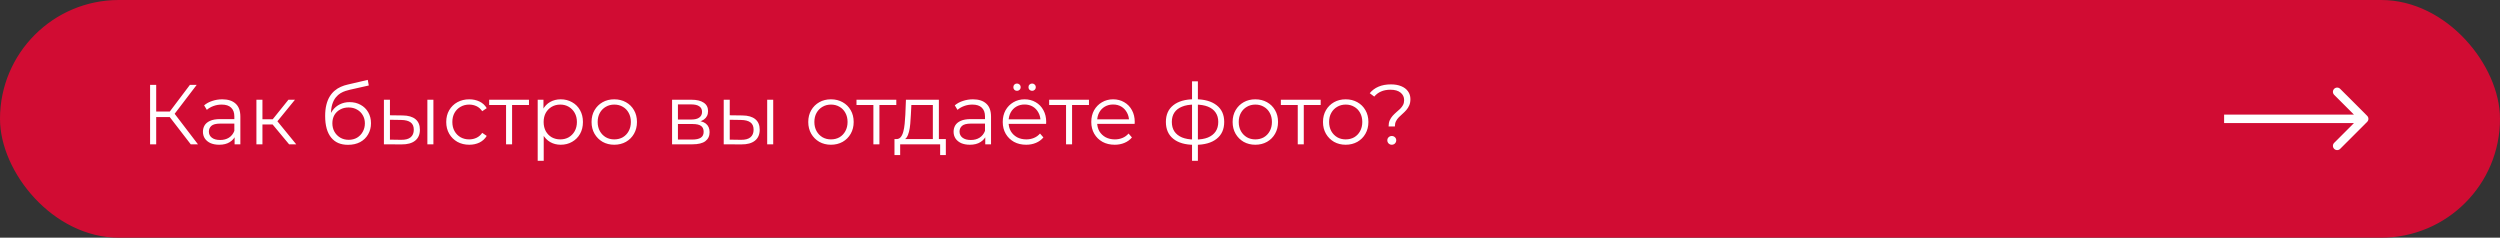
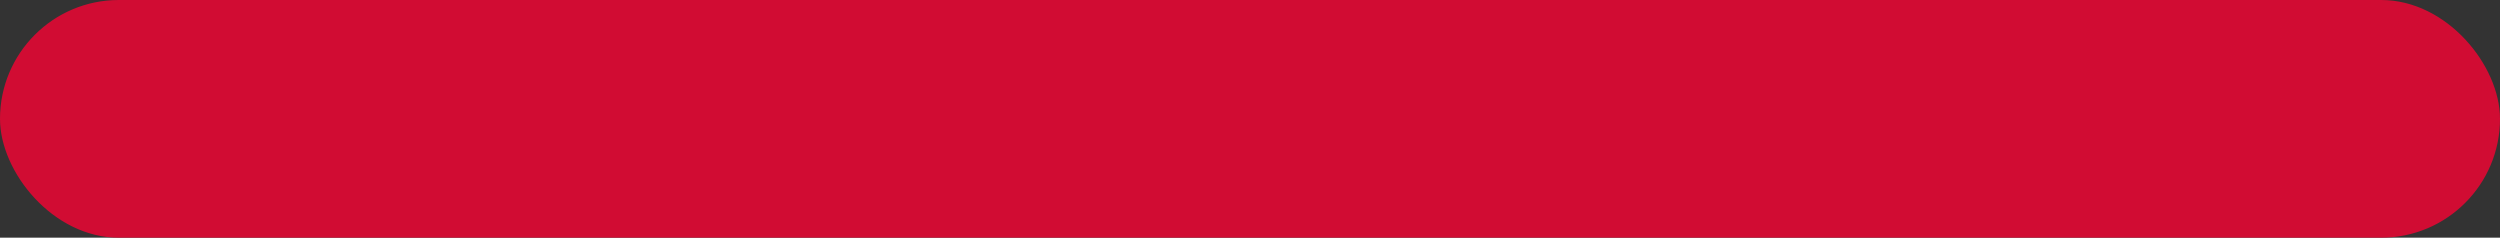
<svg xmlns="http://www.w3.org/2000/svg" width="589" height="56" viewBox="0 0 589 56" fill="none">
  <rect x="0" y="0" width="589" height="56" fill="#333333" stroke="none" />
  <rect x="0.5" y="0.5" width="588" height="55" rx="27.5" fill="#D10C33" stroke="#D10C33" />
-   <path d="M557.707 28.707C558.098 28.317 558.098 27.683 557.707 27.293L551.343 20.929C550.953 20.538 550.319 20.538 549.929 20.929C549.538 21.32 549.538 21.953 549.929 22.343L555.586 28L549.929 33.657C549.538 34.047 549.538 34.681 549.929 35.071C550.319 35.462 550.953 35.462 551.343 35.071L557.707 28.707ZM524 29L557 29V27L524 27V29Z" fill="white" />
-   <path d="M44.94 34L39.56 27.02L40.76 26.3L46.64 34H44.94ZM35.36 34V20H36.8V34H35.36ZM36.36 27.58V26.28H40.74V27.58H36.36ZM40.88 27.16L39.52 26.92L44.74 20H46.34L40.88 27.16ZM55.27 34V31.68L55.211 31.3V27.42C55.211 26.527 54.957 25.84 54.45 25.36C53.957 24.88 53.217 24.64 52.23 24.64C51.55 24.64 50.904 24.753 50.291 24.98C49.677 25.207 49.157 25.507 48.73 25.88L48.09 24.82C48.624 24.367 49.264 24.02 50.011 23.78C50.757 23.527 51.544 23.4 52.37 23.4C53.73 23.4 54.777 23.74 55.511 24.42C56.257 25.087 56.63 26.107 56.63 27.48V34H55.27ZM51.651 34.1C50.864 34.1 50.177 33.973 49.59 33.72C49.017 33.453 48.577 33.093 48.27 32.64C47.964 32.173 47.81 31.64 47.81 31.04C47.81 30.493 47.937 30 48.191 29.56C48.457 29.107 48.884 28.747 49.471 28.48C50.071 28.2 50.87 28.06 51.87 28.06H55.49V29.12H51.91C50.897 29.12 50.191 29.3 49.791 29.66C49.404 30.02 49.211 30.467 49.211 31C49.211 31.6 49.444 32.08 49.91 32.44C50.377 32.8 51.031 32.98 51.87 32.98C52.67 32.98 53.357 32.8 53.931 32.44C54.517 32.067 54.944 31.533 55.211 30.84L55.531 31.82C55.264 32.513 54.797 33.067 54.13 33.48C53.477 33.893 52.651 34.1 51.651 34.1ZM68.111 34L63.791 28.8L64.971 28.1L69.791 34H68.111ZM60.411 34V23.5H61.831V34H60.411ZM61.391 29.32V28.1H64.771V29.32H61.391ZM65.091 28.9L63.771 28.7L67.951 23.5H69.491L65.091 28.9ZM81.986 34.12C81.133 34.12 80.373 33.98 79.706 33.7C79.053 33.42 78.493 32.993 78.026 32.42C77.559 31.847 77.206 31.14 76.966 30.3C76.726 29.447 76.606 28.46 76.606 27.34C76.606 26.34 76.699 25.467 76.886 24.72C77.073 23.96 77.333 23.307 77.666 22.76C77.999 22.213 78.386 21.753 78.826 21.38C79.279 20.993 79.766 20.687 80.286 20.46C80.819 20.22 81.366 20.04 81.926 19.92L86.646 18.82L86.886 20.14L82.446 21.14C82.166 21.207 81.826 21.3 81.426 21.42C81.039 21.54 80.639 21.72 80.226 21.96C79.826 22.2 79.453 22.533 79.106 22.96C78.759 23.387 78.479 23.94 78.266 24.62C78.066 25.287 77.966 26.12 77.966 27.12C77.966 27.333 77.973 27.507 77.986 27.64C77.999 27.76 78.013 27.893 78.026 28.04C78.053 28.173 78.073 28.373 78.086 28.64L77.466 28.12C77.613 27.307 77.913 26.6 78.366 26C78.819 25.387 79.386 24.913 80.066 24.58C80.759 24.233 81.526 24.06 82.366 24.06C83.339 24.06 84.206 24.273 84.966 24.7C85.726 25.113 86.319 25.693 86.746 26.44C87.186 27.187 87.406 28.053 87.406 29.04C87.406 30.013 87.179 30.887 86.726 31.66C86.286 32.433 85.659 33.04 84.846 33.48C84.033 33.907 83.079 34.12 81.986 34.12ZM82.146 32.94C82.893 32.94 83.553 32.773 84.126 32.44C84.699 32.093 85.146 31.627 85.466 31.04C85.799 30.453 85.966 29.793 85.966 29.06C85.966 28.34 85.799 27.7 85.466 27.14C85.146 26.58 84.699 26.14 84.126 25.82C83.553 25.487 82.886 25.32 82.126 25.32C81.379 25.32 80.719 25.48 80.146 25.8C79.573 26.107 79.119 26.54 78.786 27.1C78.466 27.66 78.306 28.307 78.306 29.04C78.306 29.773 78.466 30.433 78.786 31.02C79.119 31.607 79.573 32.073 80.146 32.42C80.733 32.767 81.399 32.94 82.146 32.94ZM100.69 34V23.5H102.11V34H100.69ZM94.87 27.2C96.19 27.213 97.196 27.507 97.89 28.08C98.583 28.653 98.93 29.48 98.93 30.56C98.93 31.68 98.556 32.54 97.81 33.14C97.063 33.74 95.996 34.033 94.61 34.02L90.45 34V23.5H91.87V27.16L94.87 27.2ZM94.51 32.94C95.496 32.953 96.236 32.76 96.73 32.36C97.236 31.947 97.49 31.347 97.49 30.56C97.49 29.773 97.243 29.2 96.75 28.84C96.256 28.467 95.51 28.273 94.51 28.26L91.87 28.22V32.9L94.51 32.94ZM110.553 34.1C109.513 34.1 108.579 33.873 107.753 33.42C106.939 32.953 106.299 32.32 105.833 31.52C105.366 30.707 105.133 29.78 105.133 28.74C105.133 27.687 105.366 26.76 105.833 25.96C106.299 25.16 106.939 24.533 107.753 24.08C108.579 23.627 109.513 23.4 110.553 23.4C111.446 23.4 112.253 23.573 112.973 23.92C113.693 24.267 114.259 24.787 114.673 25.48L113.613 26.2C113.253 25.667 112.806 25.273 112.273 25.02C111.739 24.767 111.159 24.64 110.533 24.64C109.786 24.64 109.113 24.813 108.513 25.16C107.913 25.493 107.439 25.967 107.093 26.58C106.746 27.193 106.573 27.913 106.573 28.74C106.573 29.567 106.746 30.287 107.093 30.9C107.439 31.513 107.913 31.993 108.513 32.34C109.113 32.673 109.786 32.84 110.533 32.84C111.159 32.84 111.739 32.713 112.273 32.46C112.806 32.207 113.253 31.82 113.613 31.3L114.673 32.02C114.259 32.7 113.693 33.22 112.973 33.58C112.253 33.927 111.446 34.1 110.553 34.1ZM119.227 34V24.36L119.587 24.74H115.247V23.5H124.627V24.74H120.287L120.647 24.36V34H119.227ZM132.1 34.1C131.193 34.1 130.373 33.893 129.64 33.48C128.907 33.053 128.32 32.447 127.88 31.66C127.453 30.86 127.24 29.887 127.24 28.74C127.24 27.593 127.453 26.627 127.88 25.84C128.307 25.04 128.887 24.433 129.62 24.02C130.353 23.607 131.18 23.4 132.1 23.4C133.1 23.4 133.993 23.627 134.78 24.08C135.58 24.52 136.207 25.147 136.66 25.96C137.113 26.76 137.34 27.687 137.34 28.74C137.34 29.807 137.113 30.74 136.66 31.54C136.207 32.34 135.58 32.967 134.78 33.42C133.993 33.873 133.1 34.1 132.1 34.1ZM126.68 37.88V23.5H128.04V26.66L127.9 28.76L128.1 30.88V37.88H126.68ZM132 32.84C132.747 32.84 133.413 32.673 134 32.34C134.587 31.993 135.053 31.513 135.4 30.9C135.747 30.273 135.92 29.553 135.92 28.74C135.92 27.927 135.747 27.213 135.4 26.6C135.053 25.987 134.587 25.507 134 25.16C133.413 24.813 132.747 24.64 132 24.64C131.253 24.64 130.58 24.813 129.98 25.16C129.393 25.507 128.927 25.987 128.58 26.6C128.247 27.213 128.08 27.927 128.08 28.74C128.08 29.553 128.247 30.273 128.58 30.9C128.927 31.513 129.393 31.993 129.98 32.34C130.58 32.673 131.253 32.84 132 32.84ZM144.711 34.1C143.698 34.1 142.784 33.873 141.971 33.42C141.171 32.953 140.538 32.32 140.071 31.52C139.604 30.707 139.371 29.78 139.371 28.74C139.371 27.687 139.604 26.76 140.071 25.96C140.538 25.16 141.171 24.533 141.971 24.08C142.771 23.627 143.684 23.4 144.711 23.4C145.751 23.4 146.671 23.627 147.471 24.08C148.284 24.533 148.918 25.16 149.371 25.96C149.838 26.76 150.071 27.687 150.071 28.74C150.071 29.78 149.838 30.707 149.371 31.52C148.918 32.32 148.284 32.953 147.471 33.42C146.658 33.873 145.738 34.1 144.711 34.1ZM144.711 32.84C145.471 32.84 146.144 32.673 146.731 32.34C147.318 31.993 147.778 31.513 148.111 30.9C148.458 30.273 148.631 29.553 148.631 28.74C148.631 27.913 148.458 27.193 148.111 26.58C147.778 25.967 147.318 25.493 146.731 25.16C146.144 24.813 145.478 24.64 144.731 24.64C143.984 24.64 143.318 24.813 142.731 25.16C142.144 25.493 141.678 25.967 141.331 26.58C140.984 27.193 140.811 27.913 140.811 28.74C140.811 29.553 140.984 30.273 141.331 30.9C141.678 31.513 142.144 31.993 142.731 32.34C143.318 32.673 143.978 32.84 144.711 32.84ZM158.34 34V23.5H162.98C164.167 23.5 165.1 23.727 165.78 24.18C166.474 24.633 166.82 25.3 166.82 26.18C166.82 27.033 166.494 27.693 165.84 28.16C165.187 28.613 164.327 28.84 163.26 28.84L163.54 28.42C164.794 28.42 165.714 28.653 166.3 29.12C166.887 29.587 167.18 30.26 167.18 31.14C167.18 32.047 166.847 32.753 166.18 33.26C165.527 33.753 164.507 34 163.12 34H158.34ZM159.72 32.88H163.06C163.954 32.88 164.627 32.74 165.08 32.46C165.547 32.167 165.78 31.7 165.78 31.06C165.78 30.42 165.574 29.953 165.16 29.66C164.747 29.367 164.094 29.22 163.2 29.22H159.72V32.88ZM159.72 28.16H162.88C163.694 28.16 164.314 28.007 164.74 27.7C165.18 27.393 165.4 26.947 165.4 26.36C165.4 25.773 165.18 25.333 164.74 25.04C164.314 24.747 163.694 24.6 162.88 24.6H159.72V28.16ZM180.748 34V23.5H182.168V34H180.748ZM174.928 27.2C176.248 27.213 177.255 27.507 177.948 28.08C178.642 28.653 178.988 29.48 178.988 30.56C178.988 31.68 178.615 32.54 177.868 33.14C177.122 33.74 176.055 34.033 174.668 34.02L170.508 34V23.5H171.928V27.16L174.928 27.2ZM174.568 32.94C175.555 32.953 176.295 32.76 176.788 32.36C177.295 31.947 177.548 31.347 177.548 30.56C177.548 29.773 177.302 29.2 176.808 28.84C176.315 28.467 175.568 28.273 174.568 28.26L171.928 28.22V32.9L174.568 32.94ZM195.766 34.1C194.752 34.1 193.839 33.873 193.026 33.42C192.226 32.953 191.592 32.32 191.126 31.52C190.659 30.707 190.426 29.78 190.426 28.74C190.426 27.687 190.659 26.76 191.126 25.96C191.592 25.16 192.226 24.533 193.026 24.08C193.826 23.627 194.739 23.4 195.766 23.4C196.806 23.4 197.726 23.627 198.526 24.08C199.339 24.533 199.972 25.16 200.426 25.96C200.892 26.76 201.126 27.687 201.126 28.74C201.126 29.78 200.892 30.707 200.426 31.52C199.972 32.32 199.339 32.953 198.526 33.42C197.712 33.873 196.792 34.1 195.766 34.1ZM195.766 32.84C196.526 32.84 197.199 32.673 197.786 32.34C198.372 31.993 198.832 31.513 199.166 30.9C199.512 30.273 199.686 29.553 199.686 28.74C199.686 27.913 199.512 27.193 199.166 26.58C198.832 25.967 198.372 25.493 197.786 25.16C197.199 24.813 196.532 24.64 195.786 24.64C195.039 24.64 194.372 24.813 193.786 25.16C193.199 25.493 192.732 25.967 192.386 26.58C192.039 27.193 191.866 27.913 191.866 28.74C191.866 29.553 192.039 30.273 192.386 30.9C192.732 31.513 193.199 31.993 193.786 32.34C194.372 32.673 195.032 32.84 195.766 32.84ZM205.77 34V24.36L206.13 24.74H201.79V23.5H211.17V24.74H206.83L207.19 24.36V34H205.77ZM219.779 33.32V24.74H214.719L214.599 27.08C214.572 27.787 214.525 28.48 214.459 29.16C214.405 29.84 214.305 30.467 214.159 31.04C214.025 31.6 213.832 32.06 213.579 32.42C213.325 32.767 212.999 32.967 212.599 33.02L211.179 32.76C211.592 32.773 211.932 32.627 212.199 32.32C212.465 32 212.672 31.567 212.819 31.02C212.965 30.473 213.072 29.853 213.139 29.16C213.205 28.453 213.259 27.733 213.299 27L213.439 23.5H221.199V33.32H219.779ZM210.739 36.54V32.76H222.839V36.54H221.499V34H212.079V36.54H210.739ZM232.126 34V31.68L232.066 31.3V27.42C232.066 26.527 231.813 25.84 231.306 25.36C230.813 24.88 230.073 24.64 229.086 24.64C228.406 24.64 227.759 24.753 227.146 24.98C226.533 25.207 226.013 25.507 225.586 25.88L224.946 24.82C225.479 24.367 226.119 24.02 226.866 23.78C227.613 23.527 228.399 23.4 229.226 23.4C230.586 23.4 231.633 23.74 232.366 24.42C233.113 25.087 233.486 26.107 233.486 27.48V34H232.126ZM228.506 34.1C227.719 34.1 227.033 33.973 226.446 33.72C225.873 33.453 225.433 33.093 225.126 32.64C224.819 32.173 224.666 31.64 224.666 31.04C224.666 30.493 224.793 30 225.046 29.56C225.313 29.107 225.739 28.747 226.326 28.48C226.926 28.2 227.726 28.06 228.726 28.06H232.346V29.12H228.766C227.753 29.12 227.046 29.3 226.646 29.66C226.259 30.02 226.066 30.467 226.066 31C226.066 31.6 226.299 32.08 226.766 32.44C227.233 32.8 227.886 32.98 228.726 32.98C229.526 32.98 230.213 32.8 230.786 32.44C231.373 32.067 231.799 31.533 232.066 30.84L232.386 31.82C232.119 32.513 231.653 33.067 230.986 33.48C230.333 33.893 229.506 34.1 228.506 34.1ZM241.766 34.1C240.673 34.1 239.713 33.873 238.886 33.42C238.059 32.953 237.413 32.32 236.946 31.52C236.479 30.707 236.246 29.78 236.246 28.74C236.246 27.7 236.466 26.78 236.906 25.98C237.359 25.18 237.973 24.553 238.746 24.1C239.533 23.633 240.413 23.4 241.386 23.4C242.373 23.4 243.246 23.627 244.006 24.08C244.779 24.52 245.386 25.147 245.826 25.96C246.266 26.76 246.486 27.687 246.486 28.74C246.486 28.807 246.479 28.88 246.466 28.96C246.466 29.027 246.466 29.1 246.466 29.18H237.326V28.12H245.706L245.146 28.54C245.146 27.78 244.979 27.107 244.646 26.52C244.326 25.92 243.886 25.453 243.326 25.12C242.766 24.787 242.119 24.62 241.386 24.62C240.666 24.62 240.019 24.787 239.446 25.12C238.873 25.453 238.426 25.92 238.106 26.52C237.786 27.12 237.626 27.807 237.626 28.58V28.8C237.626 29.6 237.799 30.307 238.146 30.92C238.506 31.52 238.999 31.993 239.626 32.34C240.266 32.673 240.993 32.84 241.806 32.84C242.446 32.84 243.039 32.727 243.586 32.5C244.146 32.273 244.626 31.927 245.026 31.46L245.826 32.38C245.359 32.94 244.773 33.367 244.066 33.66C243.373 33.953 242.606 34.1 241.766 34.1ZM243.166 21.4C242.939 21.4 242.739 21.32 242.566 21.16C242.393 21 242.306 20.793 242.306 20.54C242.306 20.287 242.393 20.08 242.566 19.92C242.739 19.76 242.939 19.68 243.166 19.68C243.406 19.68 243.606 19.76 243.766 19.92C243.939 20.08 244.026 20.287 244.026 20.54C244.026 20.793 243.939 21 243.766 21.16C243.606 21.32 243.406 21.4 243.166 21.4ZM239.606 21.4C239.366 21.4 239.159 21.32 238.986 21.16C238.826 21 238.746 20.793 238.746 20.54C238.746 20.287 238.826 20.08 238.986 19.92C239.159 19.76 239.366 19.68 239.606 19.68C239.833 19.68 240.033 19.76 240.206 19.92C240.379 20.08 240.466 20.287 240.466 20.54C240.466 20.793 240.379 21 240.206 21.16C240.033 21.32 239.833 21.4 239.606 21.4ZM251.161 34V24.36L251.521 24.74H247.181V23.5H256.561V24.74H252.221L252.581 24.36V34H251.161ZM262.625 34.1C261.532 34.1 260.572 33.873 259.745 33.42C258.919 32.953 258.272 32.32 257.805 31.52C257.339 30.707 257.105 29.78 257.105 28.74C257.105 27.7 257.325 26.78 257.765 25.98C258.219 25.18 258.832 24.553 259.605 24.1C260.392 23.633 261.272 23.4 262.245 23.4C263.232 23.4 264.105 23.627 264.865 24.08C265.639 24.52 266.245 25.147 266.685 25.96C267.125 26.76 267.345 27.687 267.345 28.74C267.345 28.807 267.339 28.88 267.325 28.96C267.325 29.027 267.325 29.1 267.325 29.18H258.185V28.12H266.565L266.005 28.54C266.005 27.78 265.839 27.107 265.505 26.52C265.185 25.92 264.745 25.453 264.185 25.12C263.625 24.787 262.979 24.62 262.245 24.62C261.525 24.62 260.879 24.787 260.305 25.12C259.732 25.453 259.285 25.92 258.965 26.52C258.645 27.12 258.485 27.807 258.485 28.58V28.8C258.485 29.6 258.659 30.307 259.005 30.92C259.365 31.52 259.859 31.993 260.485 32.34C261.125 32.673 261.852 32.84 262.665 32.84C263.305 32.84 263.899 32.727 264.445 32.5C265.005 32.273 265.485 31.927 265.885 31.46L266.685 32.38C266.219 32.94 265.632 33.367 264.925 33.66C264.232 33.953 263.465 34.1 262.625 34.1ZM281.623 34.12C281.623 34.12 281.596 34.12 281.543 34.12C281.49 34.12 281.436 34.12 281.383 34.12C281.343 34.12 281.31 34.12 281.283 34.12C279.203 34.107 277.583 33.633 276.423 32.7C275.263 31.767 274.683 30.44 274.683 28.72C274.683 27.027 275.263 25.72 276.423 24.8C277.596 23.867 279.243 23.393 281.363 23.38C281.376 23.38 281.403 23.38 281.443 23.38C281.496 23.38 281.543 23.38 281.583 23.38C281.623 23.38 281.65 23.38 281.663 23.38C283.796 23.393 285.456 23.867 286.643 24.8C287.83 25.72 288.423 27.027 288.423 28.72C288.423 30.453 287.823 31.787 286.623 32.72C285.436 33.653 283.77 34.12 281.623 34.12ZM281.603 32.88C282.79 32.88 283.783 32.72 284.583 32.4C285.383 32.067 285.99 31.593 286.403 30.98C286.816 30.367 287.023 29.613 287.023 28.72C287.023 27.853 286.816 27.12 286.403 26.52C285.99 25.907 285.383 25.44 284.583 25.12C283.783 24.8 282.79 24.64 281.603 24.64C281.59 24.64 281.55 24.64 281.483 24.64C281.43 24.64 281.396 24.64 281.383 24.64C280.223 24.64 279.25 24.807 278.463 25.14C277.676 25.46 277.083 25.92 276.683 26.52C276.283 27.12 276.083 27.853 276.083 28.72C276.083 29.6 276.283 30.347 276.683 30.96C277.096 31.573 277.696 32.047 278.483 32.38C279.27 32.7 280.236 32.867 281.383 32.88C281.41 32.88 281.45 32.88 281.503 32.88C281.556 32.88 281.59 32.88 281.603 32.88ZM280.843 37.88V19.16H282.223V37.88H280.843ZM295.746 34.1C294.733 34.1 293.82 33.873 293.006 33.42C292.206 32.953 291.573 32.32 291.106 31.52C290.64 30.707 290.406 29.78 290.406 28.74C290.406 27.687 290.64 26.76 291.106 25.96C291.573 25.16 292.206 24.533 293.006 24.08C293.806 23.627 294.72 23.4 295.746 23.4C296.786 23.4 297.706 23.627 298.506 24.08C299.32 24.533 299.953 25.16 300.406 25.96C300.873 26.76 301.106 27.687 301.106 28.74C301.106 29.78 300.873 30.707 300.406 31.52C299.953 32.32 299.32 32.953 298.506 33.42C297.693 33.873 296.773 34.1 295.746 34.1ZM295.746 32.84C296.506 32.84 297.18 32.673 297.766 32.34C298.353 31.993 298.813 31.513 299.146 30.9C299.493 30.273 299.666 29.553 299.666 28.74C299.666 27.913 299.493 27.193 299.146 26.58C298.813 25.967 298.353 25.493 297.766 25.16C297.18 24.813 296.513 24.64 295.766 24.64C295.02 24.64 294.353 24.813 293.766 25.16C293.18 25.493 292.713 25.967 292.366 26.58C292.02 27.193 291.846 27.913 291.846 28.74C291.846 29.553 292.02 30.273 292.366 30.9C292.713 31.513 293.18 31.993 293.766 32.34C294.353 32.673 295.013 32.84 295.746 32.84ZM305.75 34V24.36L306.11 24.74H301.77V23.5H311.15V24.74H306.81L307.17 24.36V34H305.75ZM317.035 34.1C316.022 34.1 315.109 33.873 314.295 33.42C313.495 32.953 312.862 32.32 312.395 31.52C311.929 30.707 311.695 29.78 311.695 28.74C311.695 27.687 311.929 26.76 312.395 25.96C312.862 25.16 313.495 24.533 314.295 24.08C315.095 23.627 316.009 23.4 317.035 23.4C318.075 23.4 318.995 23.627 319.795 24.08C320.609 24.533 321.242 25.16 321.695 25.96C322.162 26.76 322.395 27.687 322.395 28.74C322.395 29.78 322.162 30.707 321.695 31.52C321.242 32.32 320.609 32.953 319.795 33.42C318.982 33.873 318.062 34.1 317.035 34.1ZM317.035 32.84C317.795 32.84 318.469 32.673 319.055 32.34C319.642 31.993 320.102 31.513 320.435 30.9C320.782 30.273 320.955 29.553 320.955 28.74C320.955 27.913 320.782 27.193 320.435 26.58C320.102 25.967 319.642 25.493 319.055 25.16C318.469 24.813 317.802 24.64 317.055 24.64C316.309 24.64 315.642 24.813 315.055 25.16C314.469 25.493 314.002 25.967 313.655 26.58C313.309 27.193 313.135 27.913 313.135 28.74C313.135 29.553 313.309 30.273 313.655 30.9C314.002 31.513 314.469 31.993 315.055 32.34C315.642 32.673 316.302 32.84 317.035 32.84ZM327.153 29.8C327.153 29.24 327.24 28.76 327.413 28.36C327.6 27.96 327.826 27.607 328.093 27.3C328.373 26.993 328.666 26.707 328.973 26.44C329.293 26.173 329.593 25.907 329.873 25.64C330.153 25.36 330.38 25.06 330.553 24.74C330.726 24.407 330.813 24.02 330.813 23.58C330.813 22.86 330.533 22.273 329.973 21.82C329.413 21.367 328.62 21.14 327.593 21.14C326.74 21.14 326 21.28 325.373 21.56C324.746 21.827 324.213 22.227 323.773 22.76L322.713 21.96C323.246 21.293 323.933 20.78 324.773 20.42C325.613 20.06 326.586 19.88 327.693 19.88C328.626 19.88 329.433 20.02 330.113 20.3C330.806 20.58 331.34 20.98 331.713 21.5C332.1 22.02 332.293 22.64 332.293 23.36C332.293 23.933 332.2 24.427 332.013 24.84C331.84 25.24 331.613 25.6 331.333 25.92C331.066 26.227 330.773 26.52 330.453 26.8C330.146 27.067 329.853 27.34 329.573 27.62C329.293 27.9 329.066 28.213 328.893 28.56C328.72 28.907 328.633 29.32 328.633 29.8H327.153ZM327.893 34.1C327.613 34.1 327.366 34 327.153 33.8C326.953 33.587 326.853 33.34 326.853 33.06C326.853 32.767 326.953 32.527 327.153 32.34C327.366 32.14 327.613 32.04 327.893 32.04C328.2 32.04 328.453 32.14 328.653 32.34C328.853 32.527 328.953 32.767 328.953 33.06C328.953 33.34 328.853 33.587 328.653 33.8C328.453 34 328.2 34.1 327.893 34.1Z" fill="white" />
</svg>